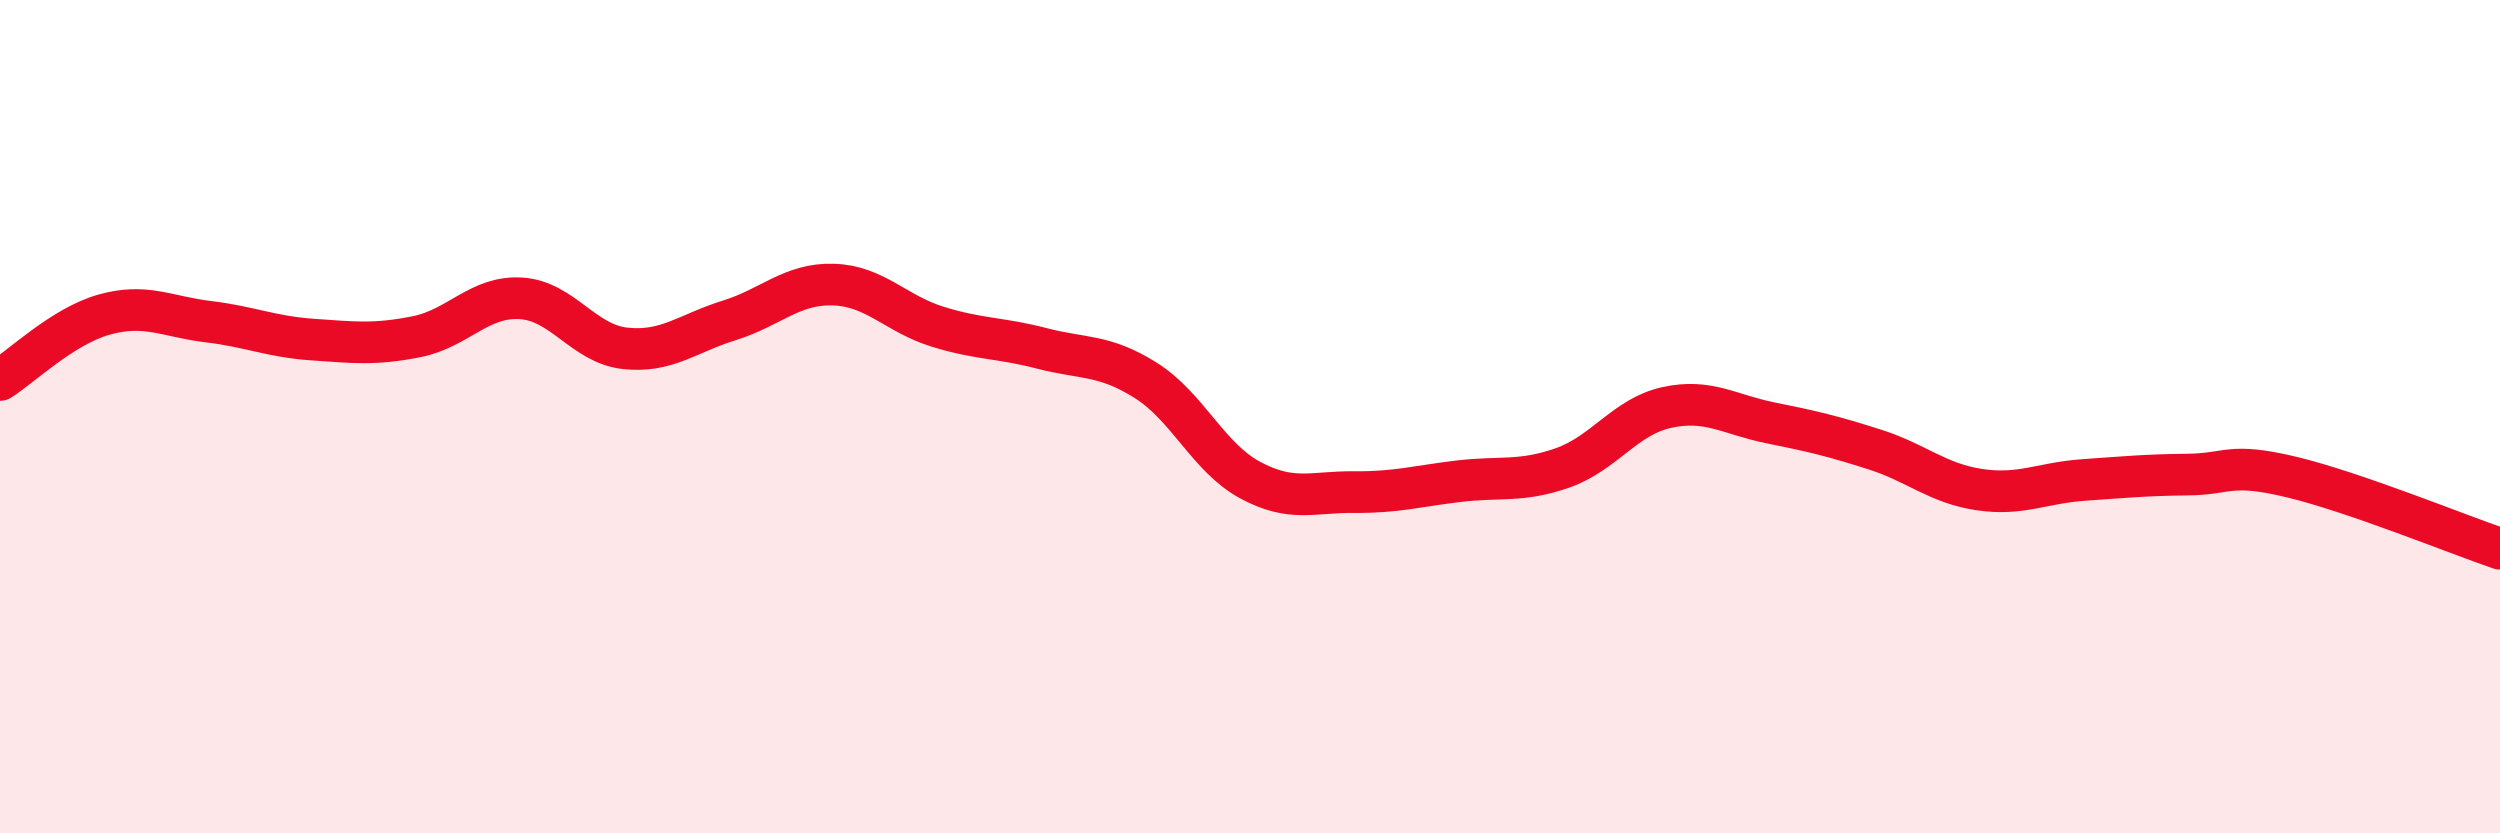
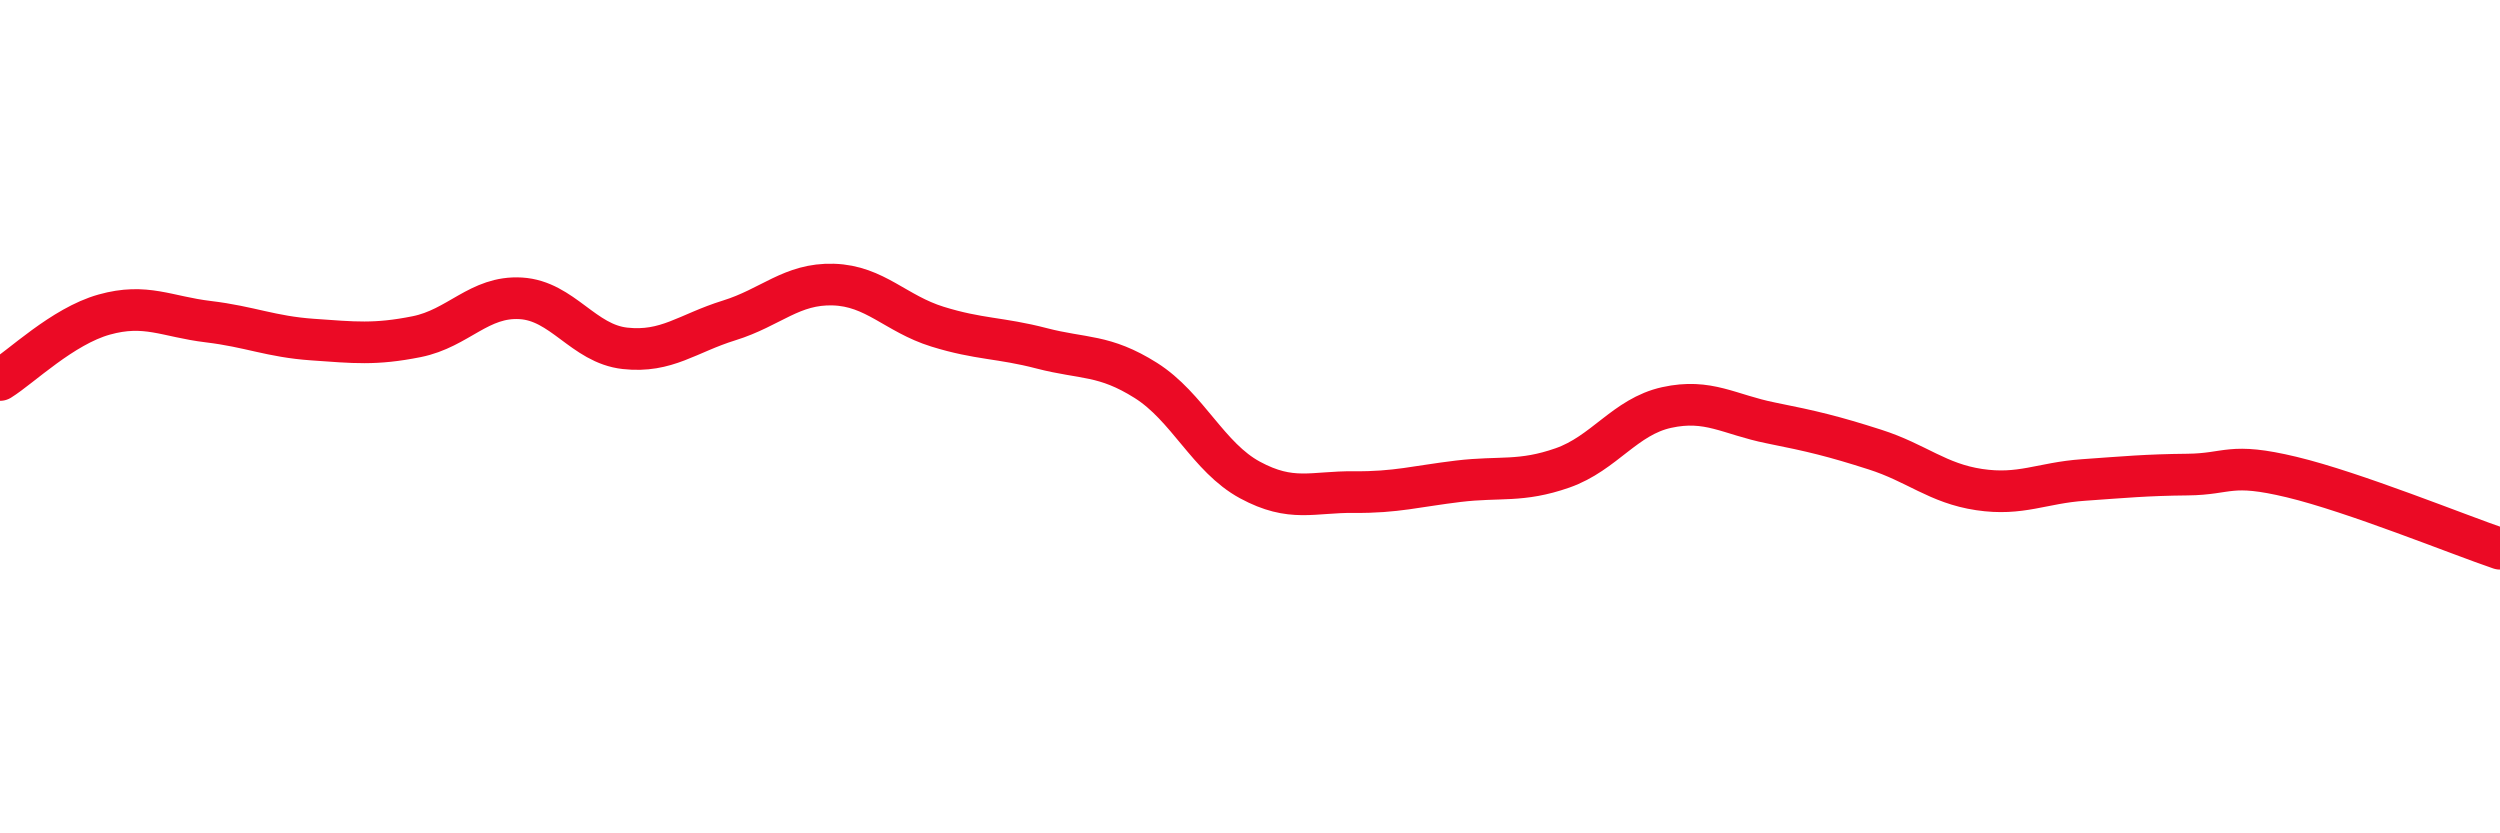
<svg xmlns="http://www.w3.org/2000/svg" width="60" height="20" viewBox="0 0 60 20">
-   <path d="M 0,9.12 C 0.5,8.81 1.5,7.83 2.5,7.55 C 3.5,7.27 4,7.6 5,7.72 C 6,7.84 6.5,8.08 7.5,8.15 C 8.5,8.22 9,8.28 10,8.08 C 11,7.88 11.5,7.1 12.5,7.16 C 13.5,7.22 14,8.25 15,8.36 C 16,8.47 16.5,8 17.5,7.69 C 18.5,7.38 19,6.8 20,6.83 C 21,6.86 21.5,7.53 22.5,7.84 C 23.5,8.15 24,8.1 25,8.36 C 26,8.62 26.5,8.5 27.5,9.13 C 28.5,9.76 29,10.98 30,11.52 C 31,12.06 31.5,11.8 32.5,11.81 C 33.5,11.82 34,11.67 35,11.55 C 36,11.43 36.5,11.58 37.5,11.23 C 38.5,10.88 39,10 40,9.78 C 41,9.56 41.5,9.95 42.5,10.15 C 43.5,10.35 44,10.47 45,10.79 C 46,11.11 46.5,11.6 47.5,11.75 C 48.5,11.9 49,11.59 50,11.52 C 51,11.45 51.5,11.4 52.5,11.39 C 53.5,11.38 53.5,11.09 55,11.45 C 56.5,11.81 59,12.83 60,13.17L60 20L0 20Z" fill="#EB0A25" opacity="0.1" stroke-linecap="round" stroke-linejoin="round" />
  <path d="M 0,9.12 C 0.5,8.81 1.5,7.83 2.5,7.55 C 3.5,7.27 4,7.6 5,7.72 C 6,7.84 6.5,8.08 7.5,8.15 C 8.5,8.22 9,8.28 10,8.08 C 11,7.88 11.5,7.1 12.5,7.16 C 13.5,7.22 14,8.25 15,8.36 C 16,8.47 16.5,8 17.5,7.69 C 18.5,7.38 19,6.8 20,6.83 C 21,6.86 21.5,7.53 22.5,7.84 C 23.5,8.15 24,8.1 25,8.36 C 26,8.62 26.5,8.5 27.5,9.13 C 28.5,9.76 29,10.98 30,11.52 C 31,12.06 31.5,11.8 32.5,11.81 C 33.5,11.82 34,11.67 35,11.55 C 36,11.43 36.5,11.58 37.5,11.23 C 38.5,10.88 39,10 40,9.78 C 41,9.56 41.5,9.95 42.5,10.15 C 43.5,10.35 44,10.47 45,10.79 C 46,11.11 46.5,11.6 47.5,11.75 C 48.5,11.9 49,11.59 50,11.52 C 51,11.45 51.5,11.4 52.5,11.39 C 53.5,11.38 53.5,11.09 55,11.45 C 56.5,11.81 59,12.83 60,13.17" stroke="#EB0A25" stroke-width="1" fill="none" stroke-linecap="round" stroke-linejoin="round" />
</svg>